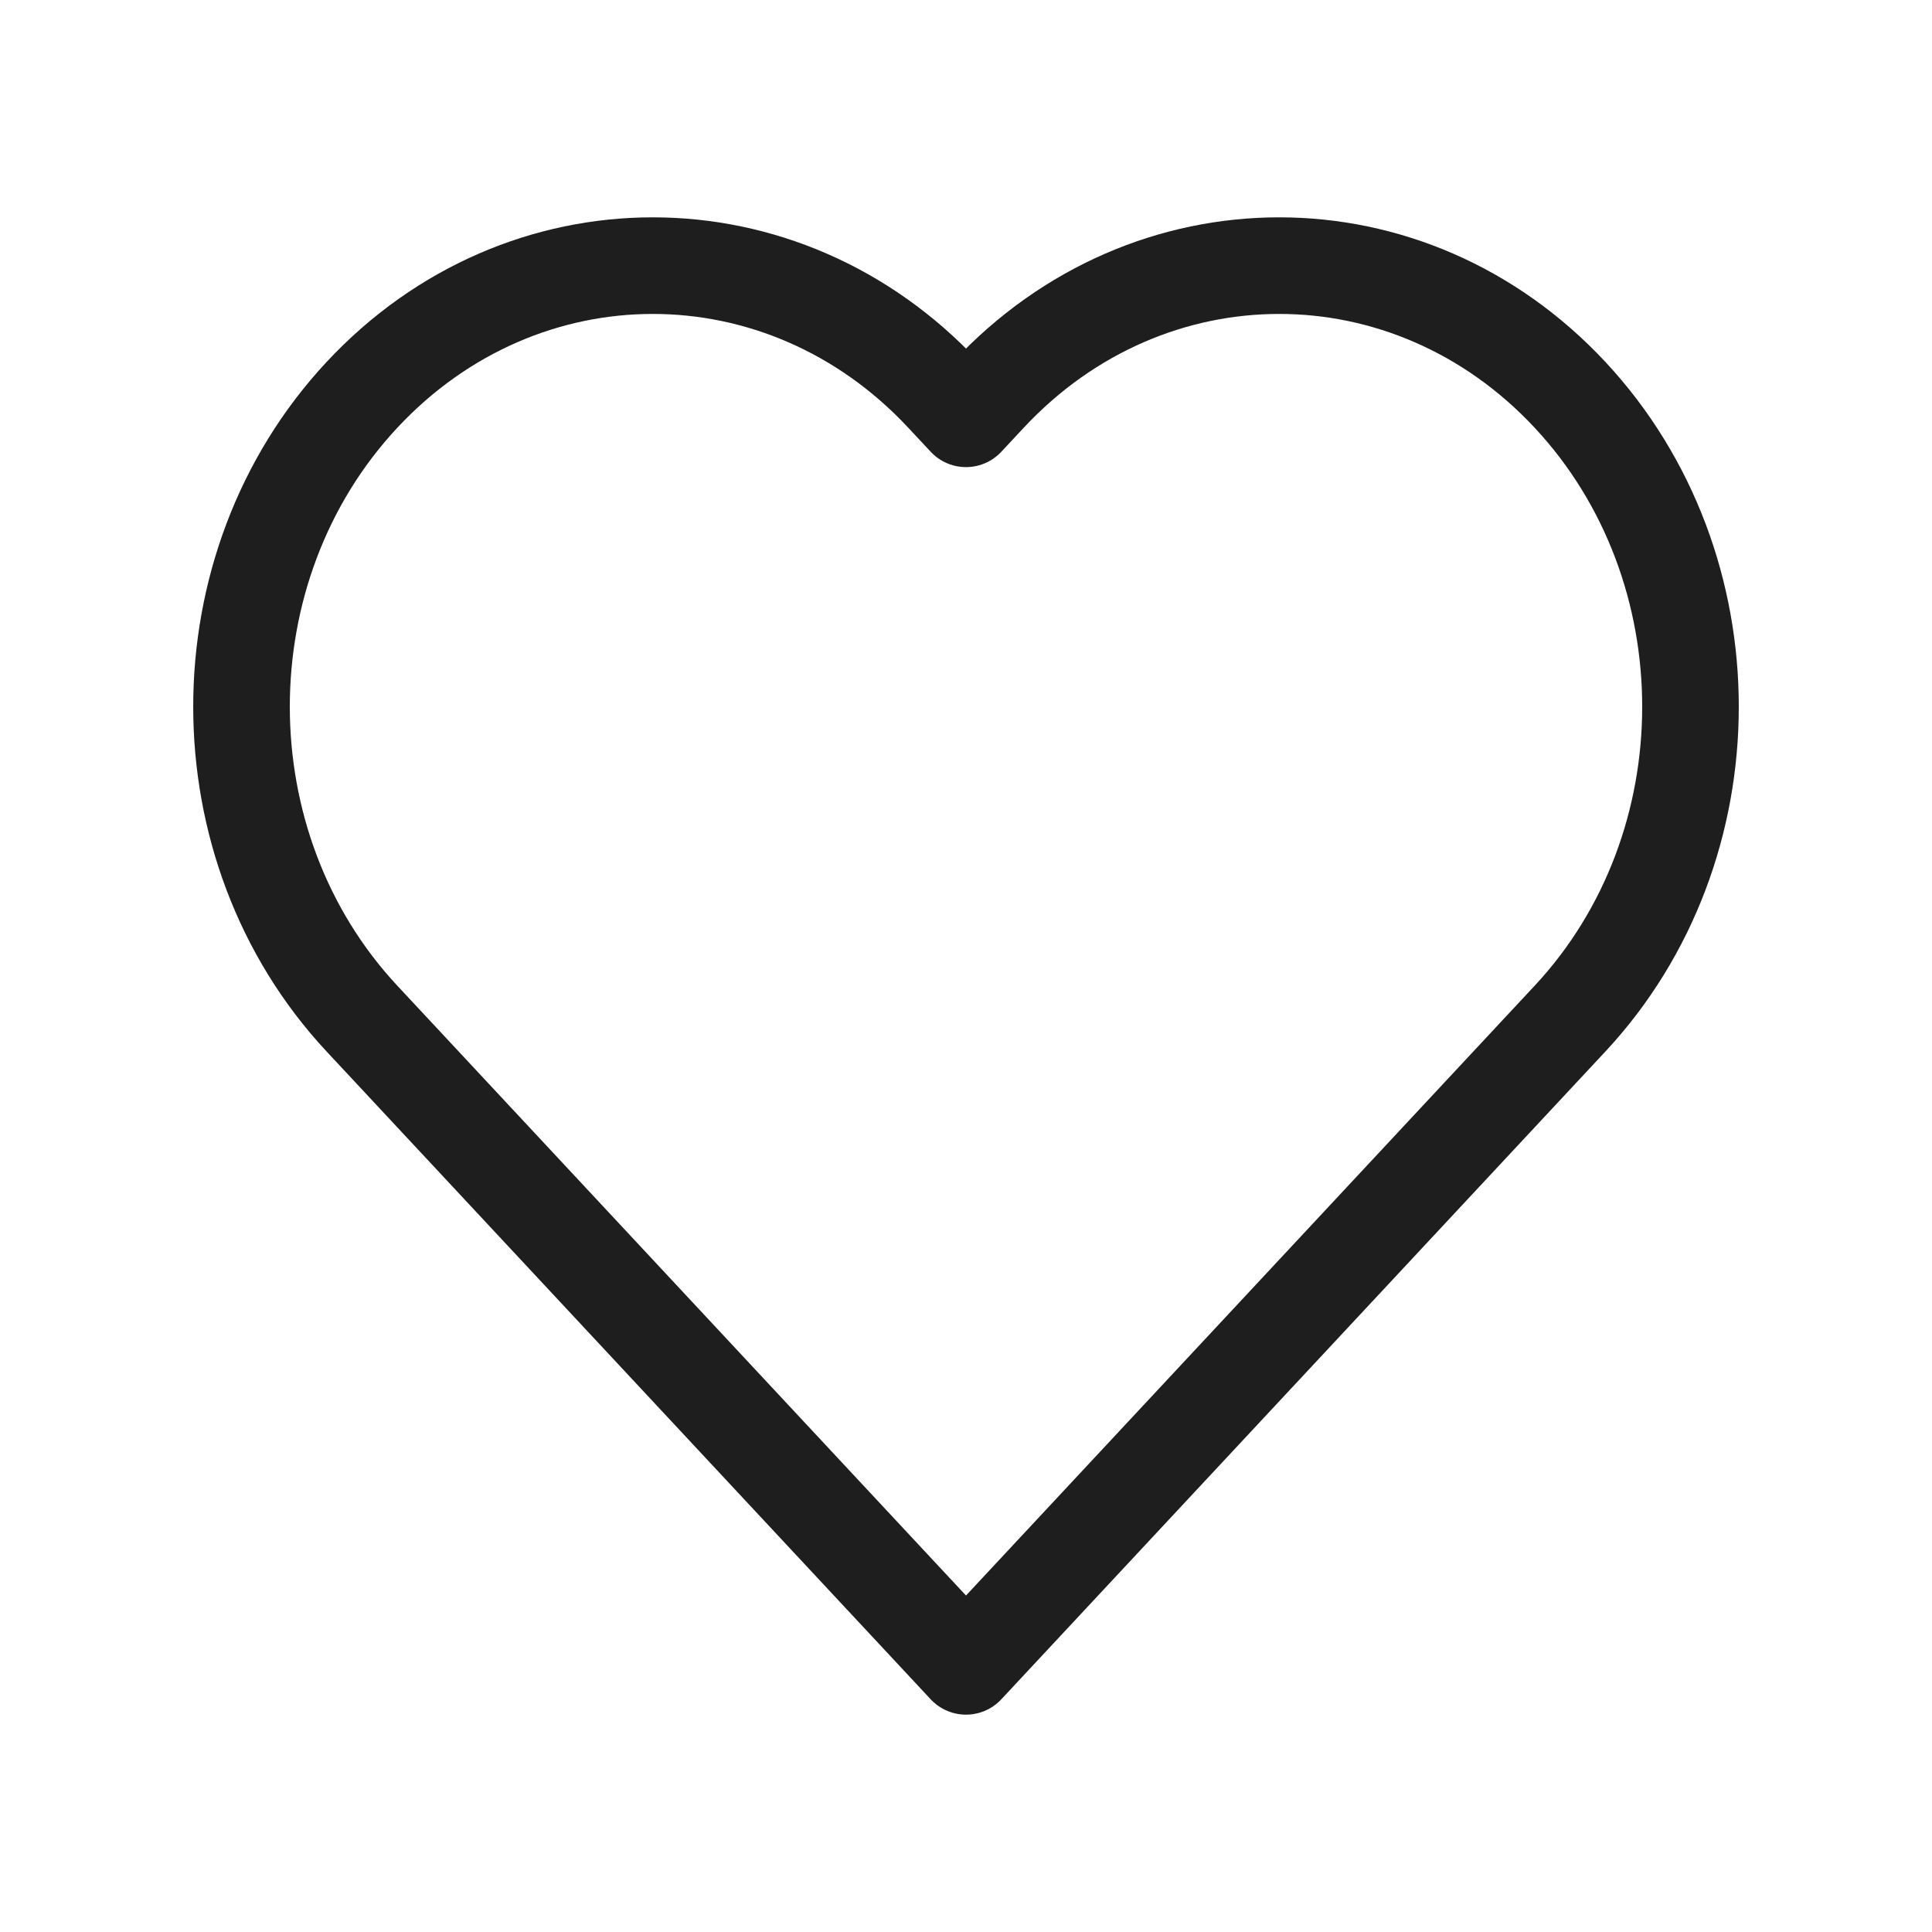
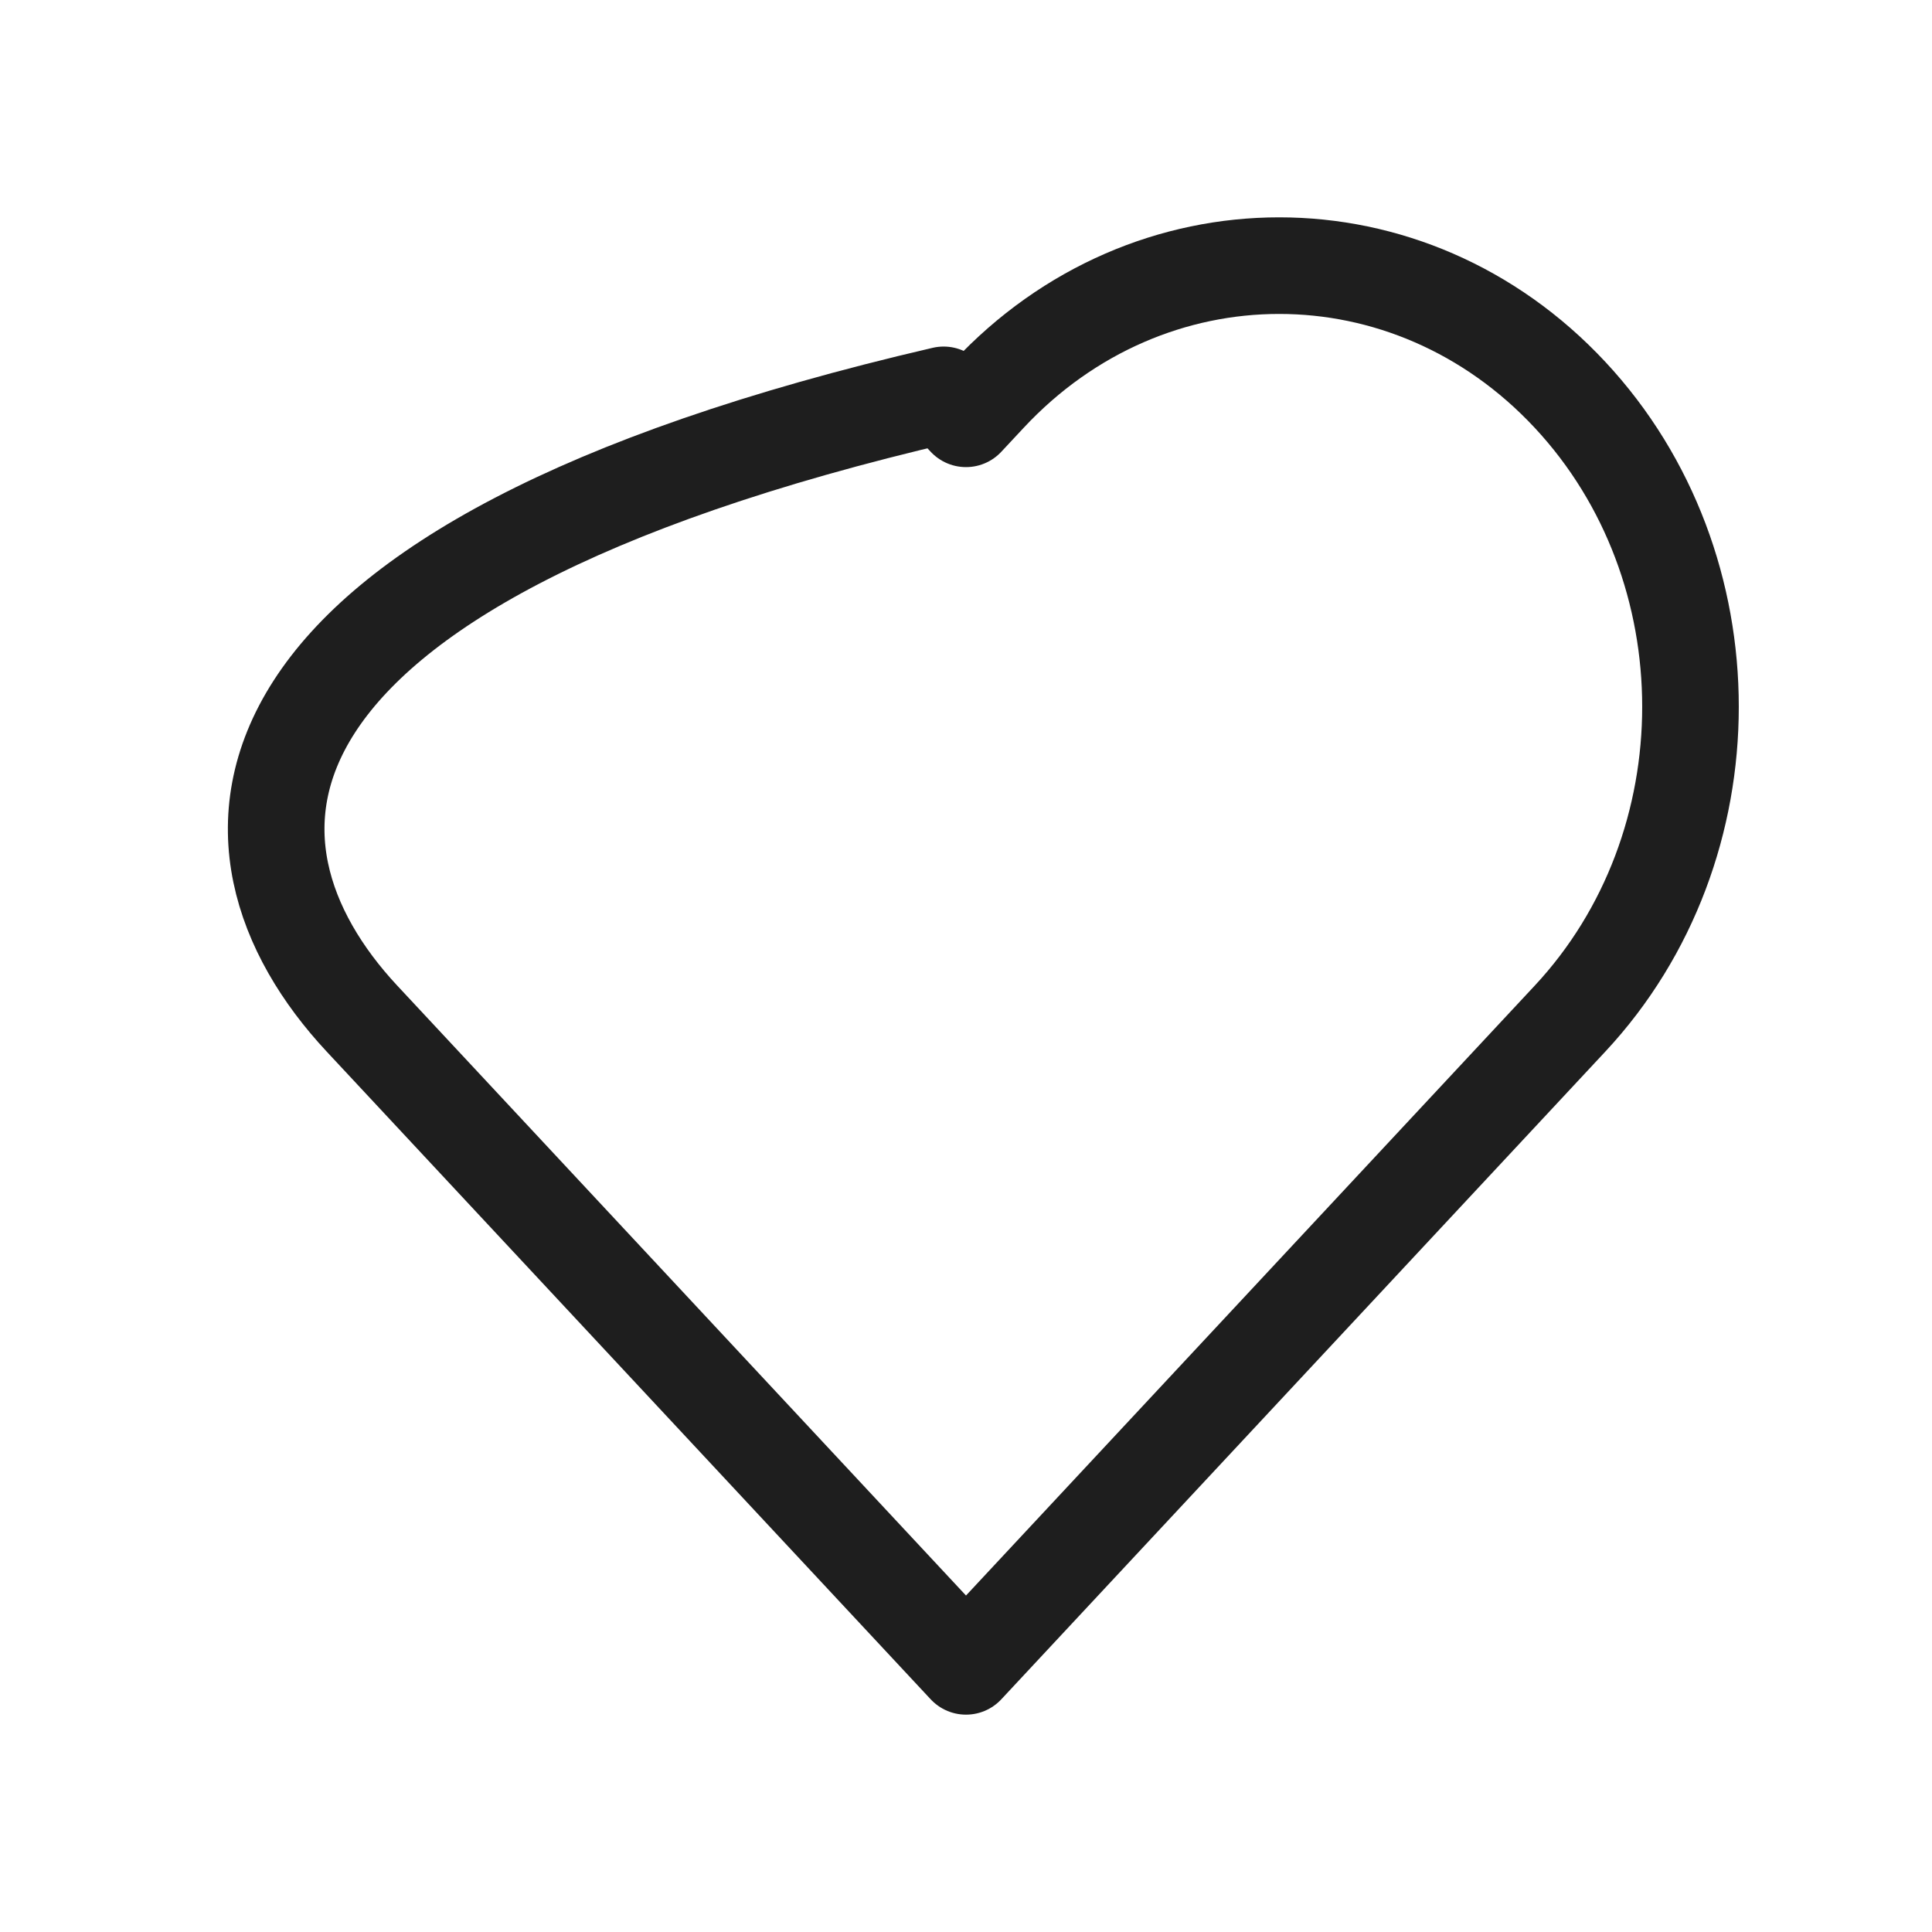
<svg xmlns="http://www.w3.org/2000/svg" fill="none" viewBox="0 0 40 40" height="40" width="40">
-   <path stroke-linejoin="round" stroke-linecap="round" stroke-width="2" stroke="#1E1E1E" d="M7.494 21.089L20 34.5L32.506 21.089C35.831 17.523 35.831 11.741 32.506 8.175C29.18 4.608 23.789 4.608 20.463 8.175L20 8.671L19.537 8.175C16.211 4.608 10.82 4.608 7.494 8.175C4.169 11.741 4.169 17.523 7.494 21.089Z" />
+   <path stroke-linejoin="round" stroke-linecap="round" stroke-width="2" stroke="#1E1E1E" d="M7.494 21.089L20 34.5L32.506 21.089C35.831 17.523 35.831 11.741 32.506 8.175C29.18 4.608 23.789 4.608 20.463 8.175L20 8.671L19.537 8.175C4.169 11.741 4.169 17.523 7.494 21.089Z" />
</svg>